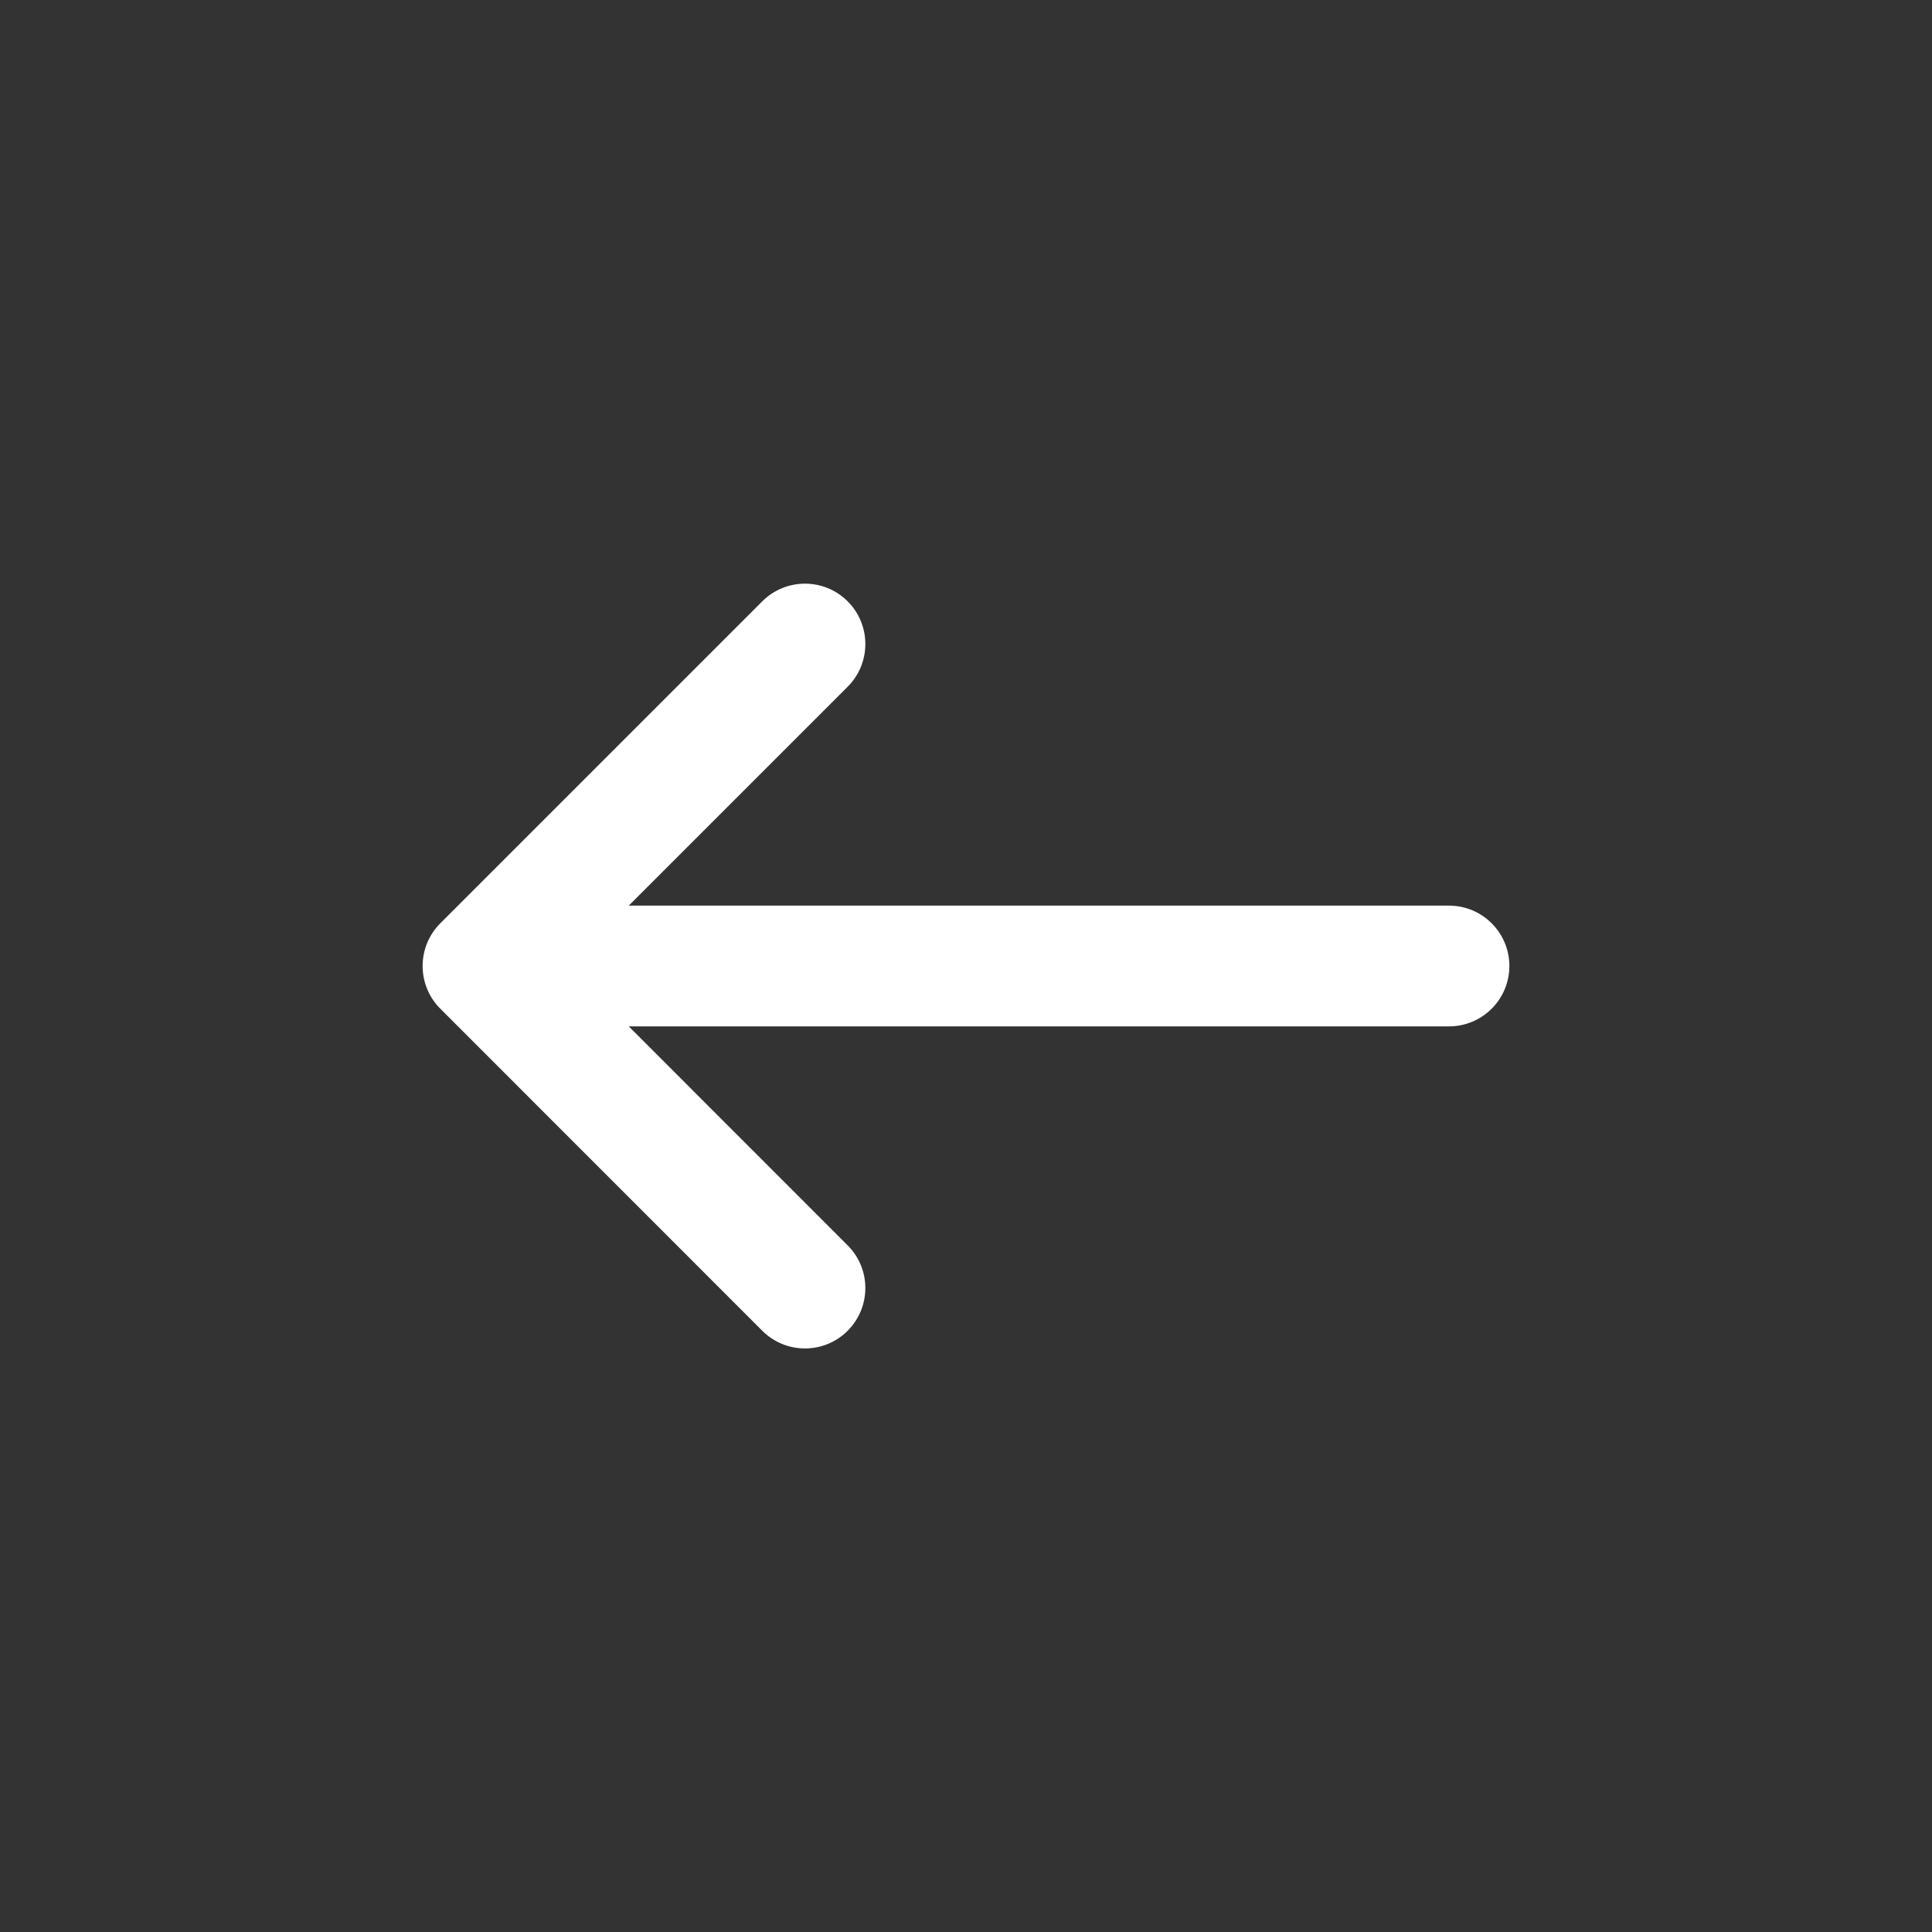
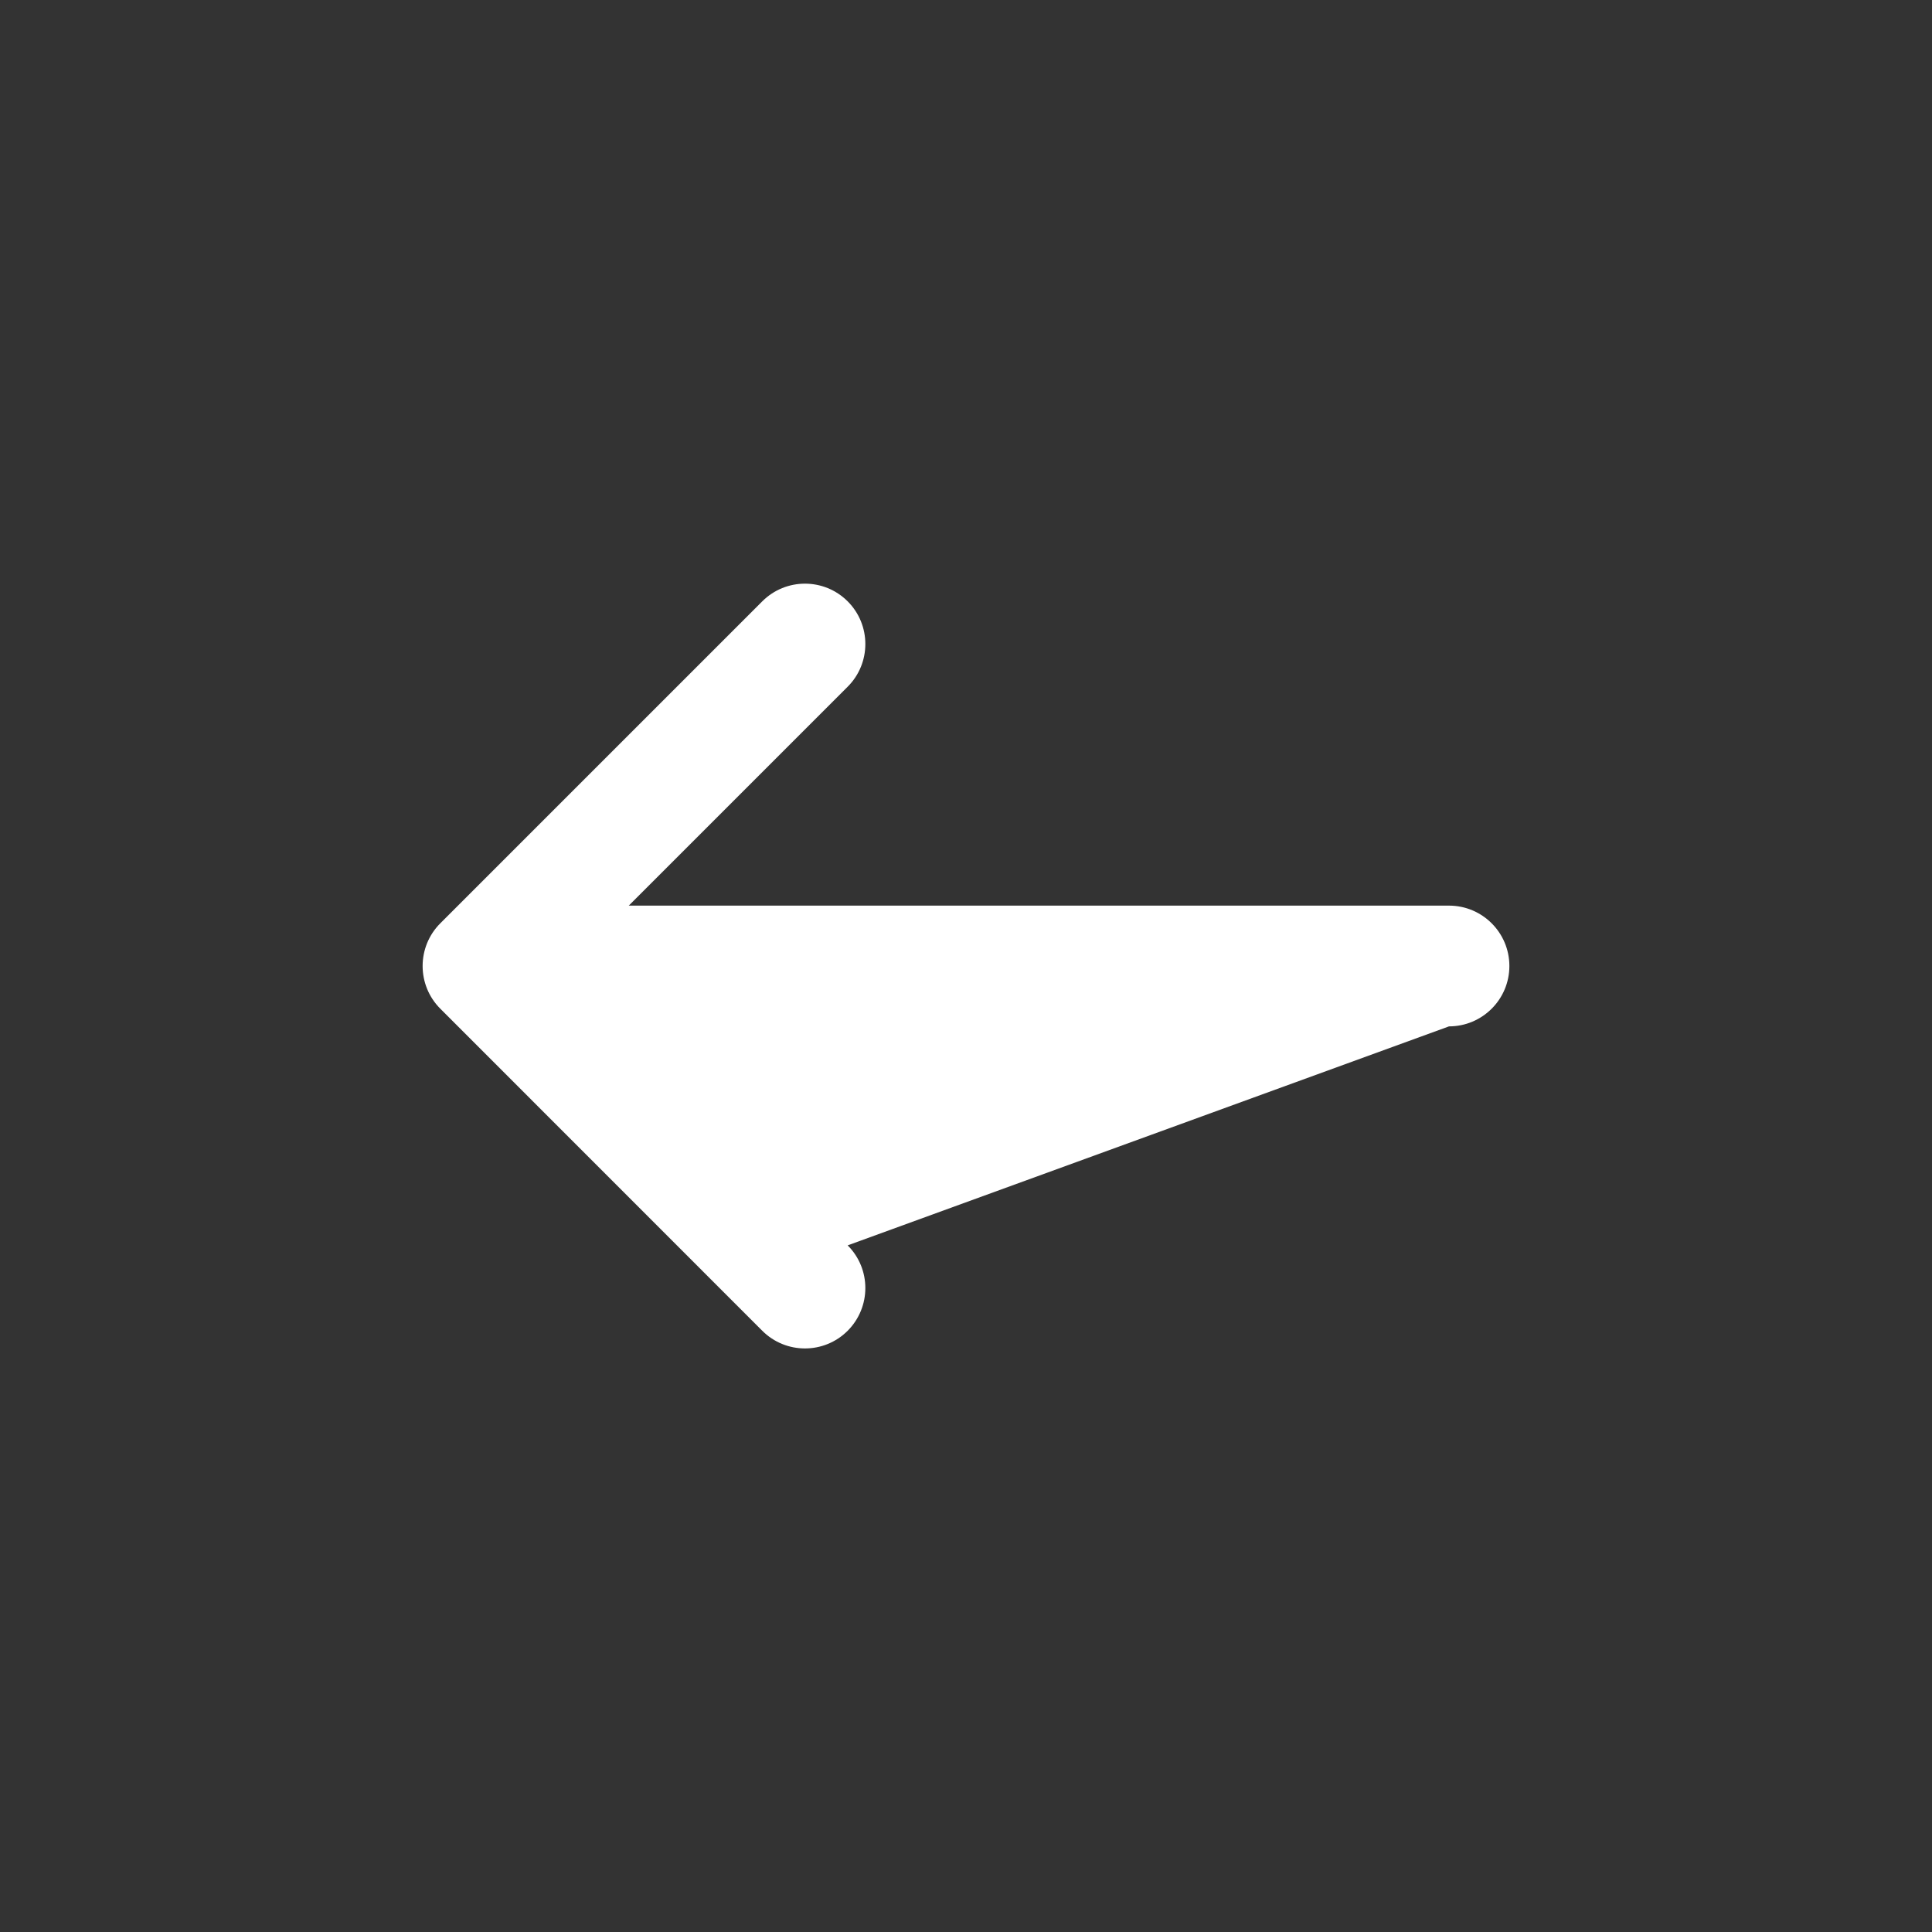
<svg xmlns="http://www.w3.org/2000/svg" width="20" height="20" viewBox="0 0 20 20" fill="none">
  <rect x="0" y="0" width="20" height="20" fill="#333333" stroke="none" />
-   <path fill-rule="evenodd" clip-rule="evenodd" d="M4.558 9.558C4.314 9.802 4.314 10.198 4.558 10.442L7.891 13.776C8.135 14.02 8.531 14.02 8.775 13.776C9.019 13.531 9.019 13.136 8.775 12.892L6.509 10.625L15 10.625C15.345 10.625 15.625 10.345 15.625 10C15.625 9.655 15.345 9.375 15 9.375L6.509 9.375L8.775 7.109C9.019 6.865 9.019 6.469 8.775 6.225C8.531 5.981 8.135 5.981 7.891 6.225L4.558 9.558Z" fill="white" />
+   <path fill-rule="evenodd" clip-rule="evenodd" d="M4.558 9.558C4.314 9.802 4.314 10.198 4.558 10.442L7.891 13.776C8.135 14.02 8.531 14.02 8.775 13.776C9.019 13.531 9.019 13.136 8.775 12.892L15 10.625C15.345 10.625 15.625 10.345 15.625 10C15.625 9.655 15.345 9.375 15 9.375L6.509 9.375L8.775 7.109C9.019 6.865 9.019 6.469 8.775 6.225C8.531 5.981 8.135 5.981 7.891 6.225L4.558 9.558Z" fill="white" />
</svg>